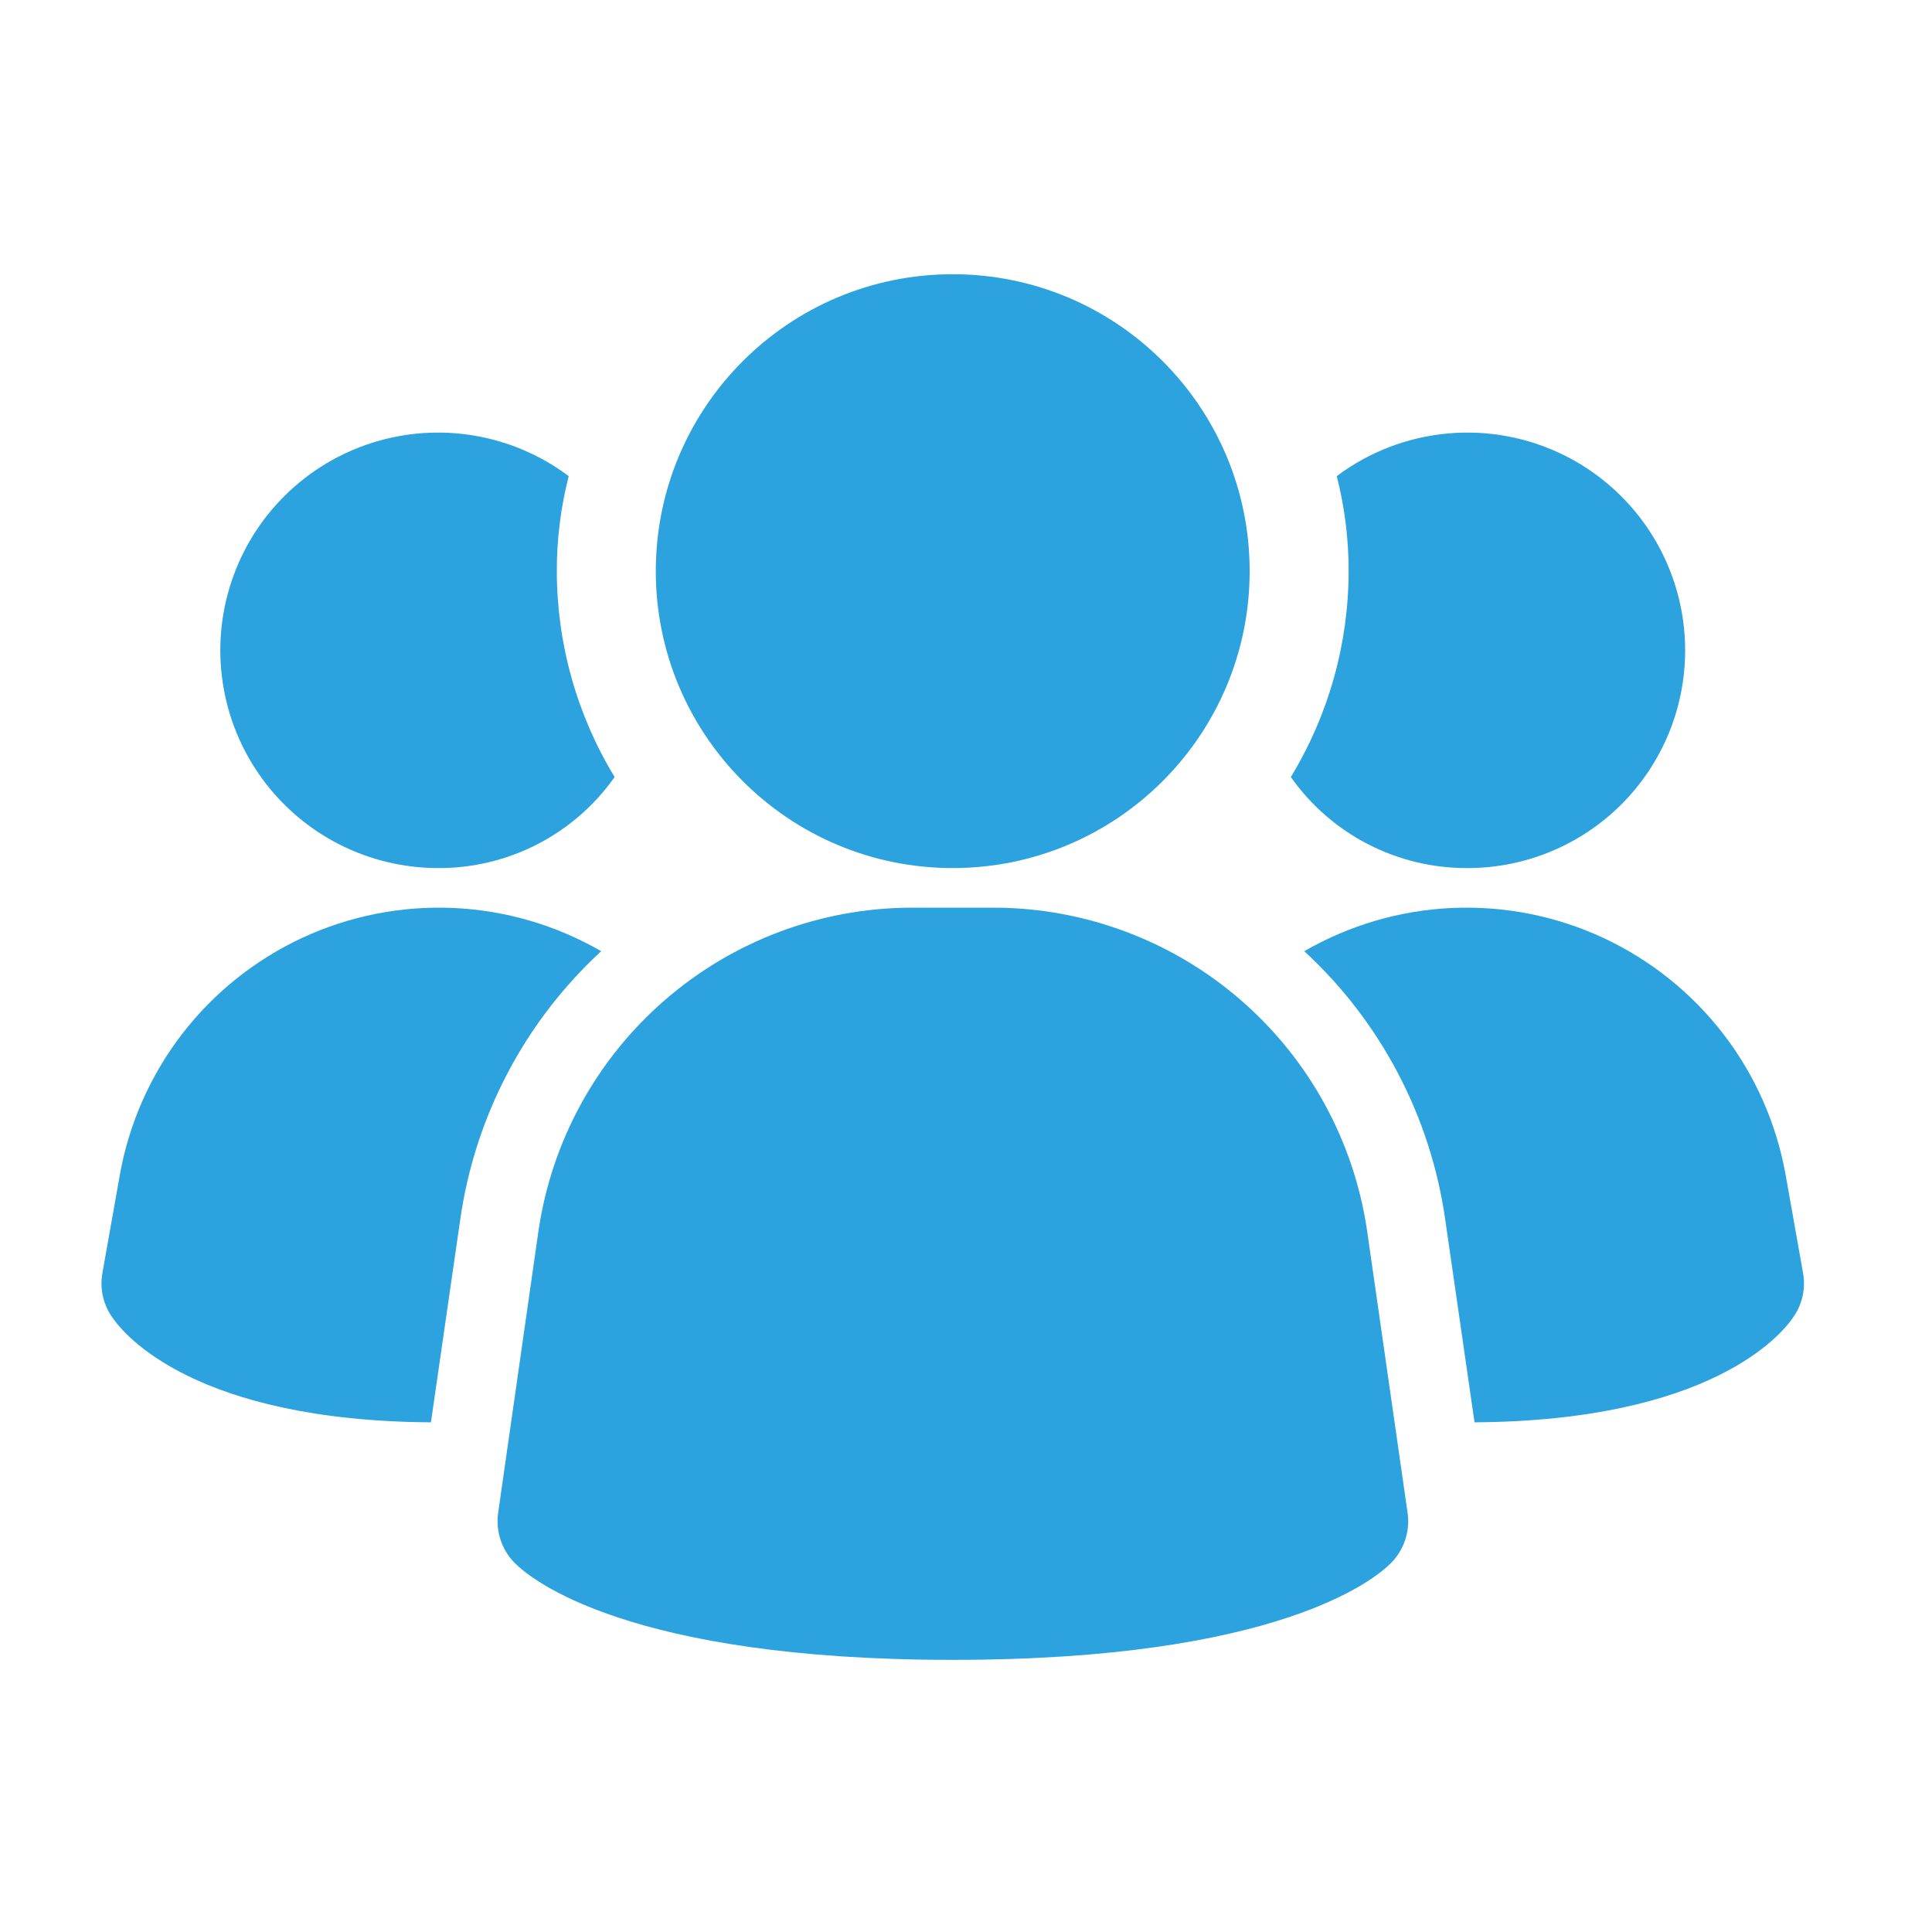
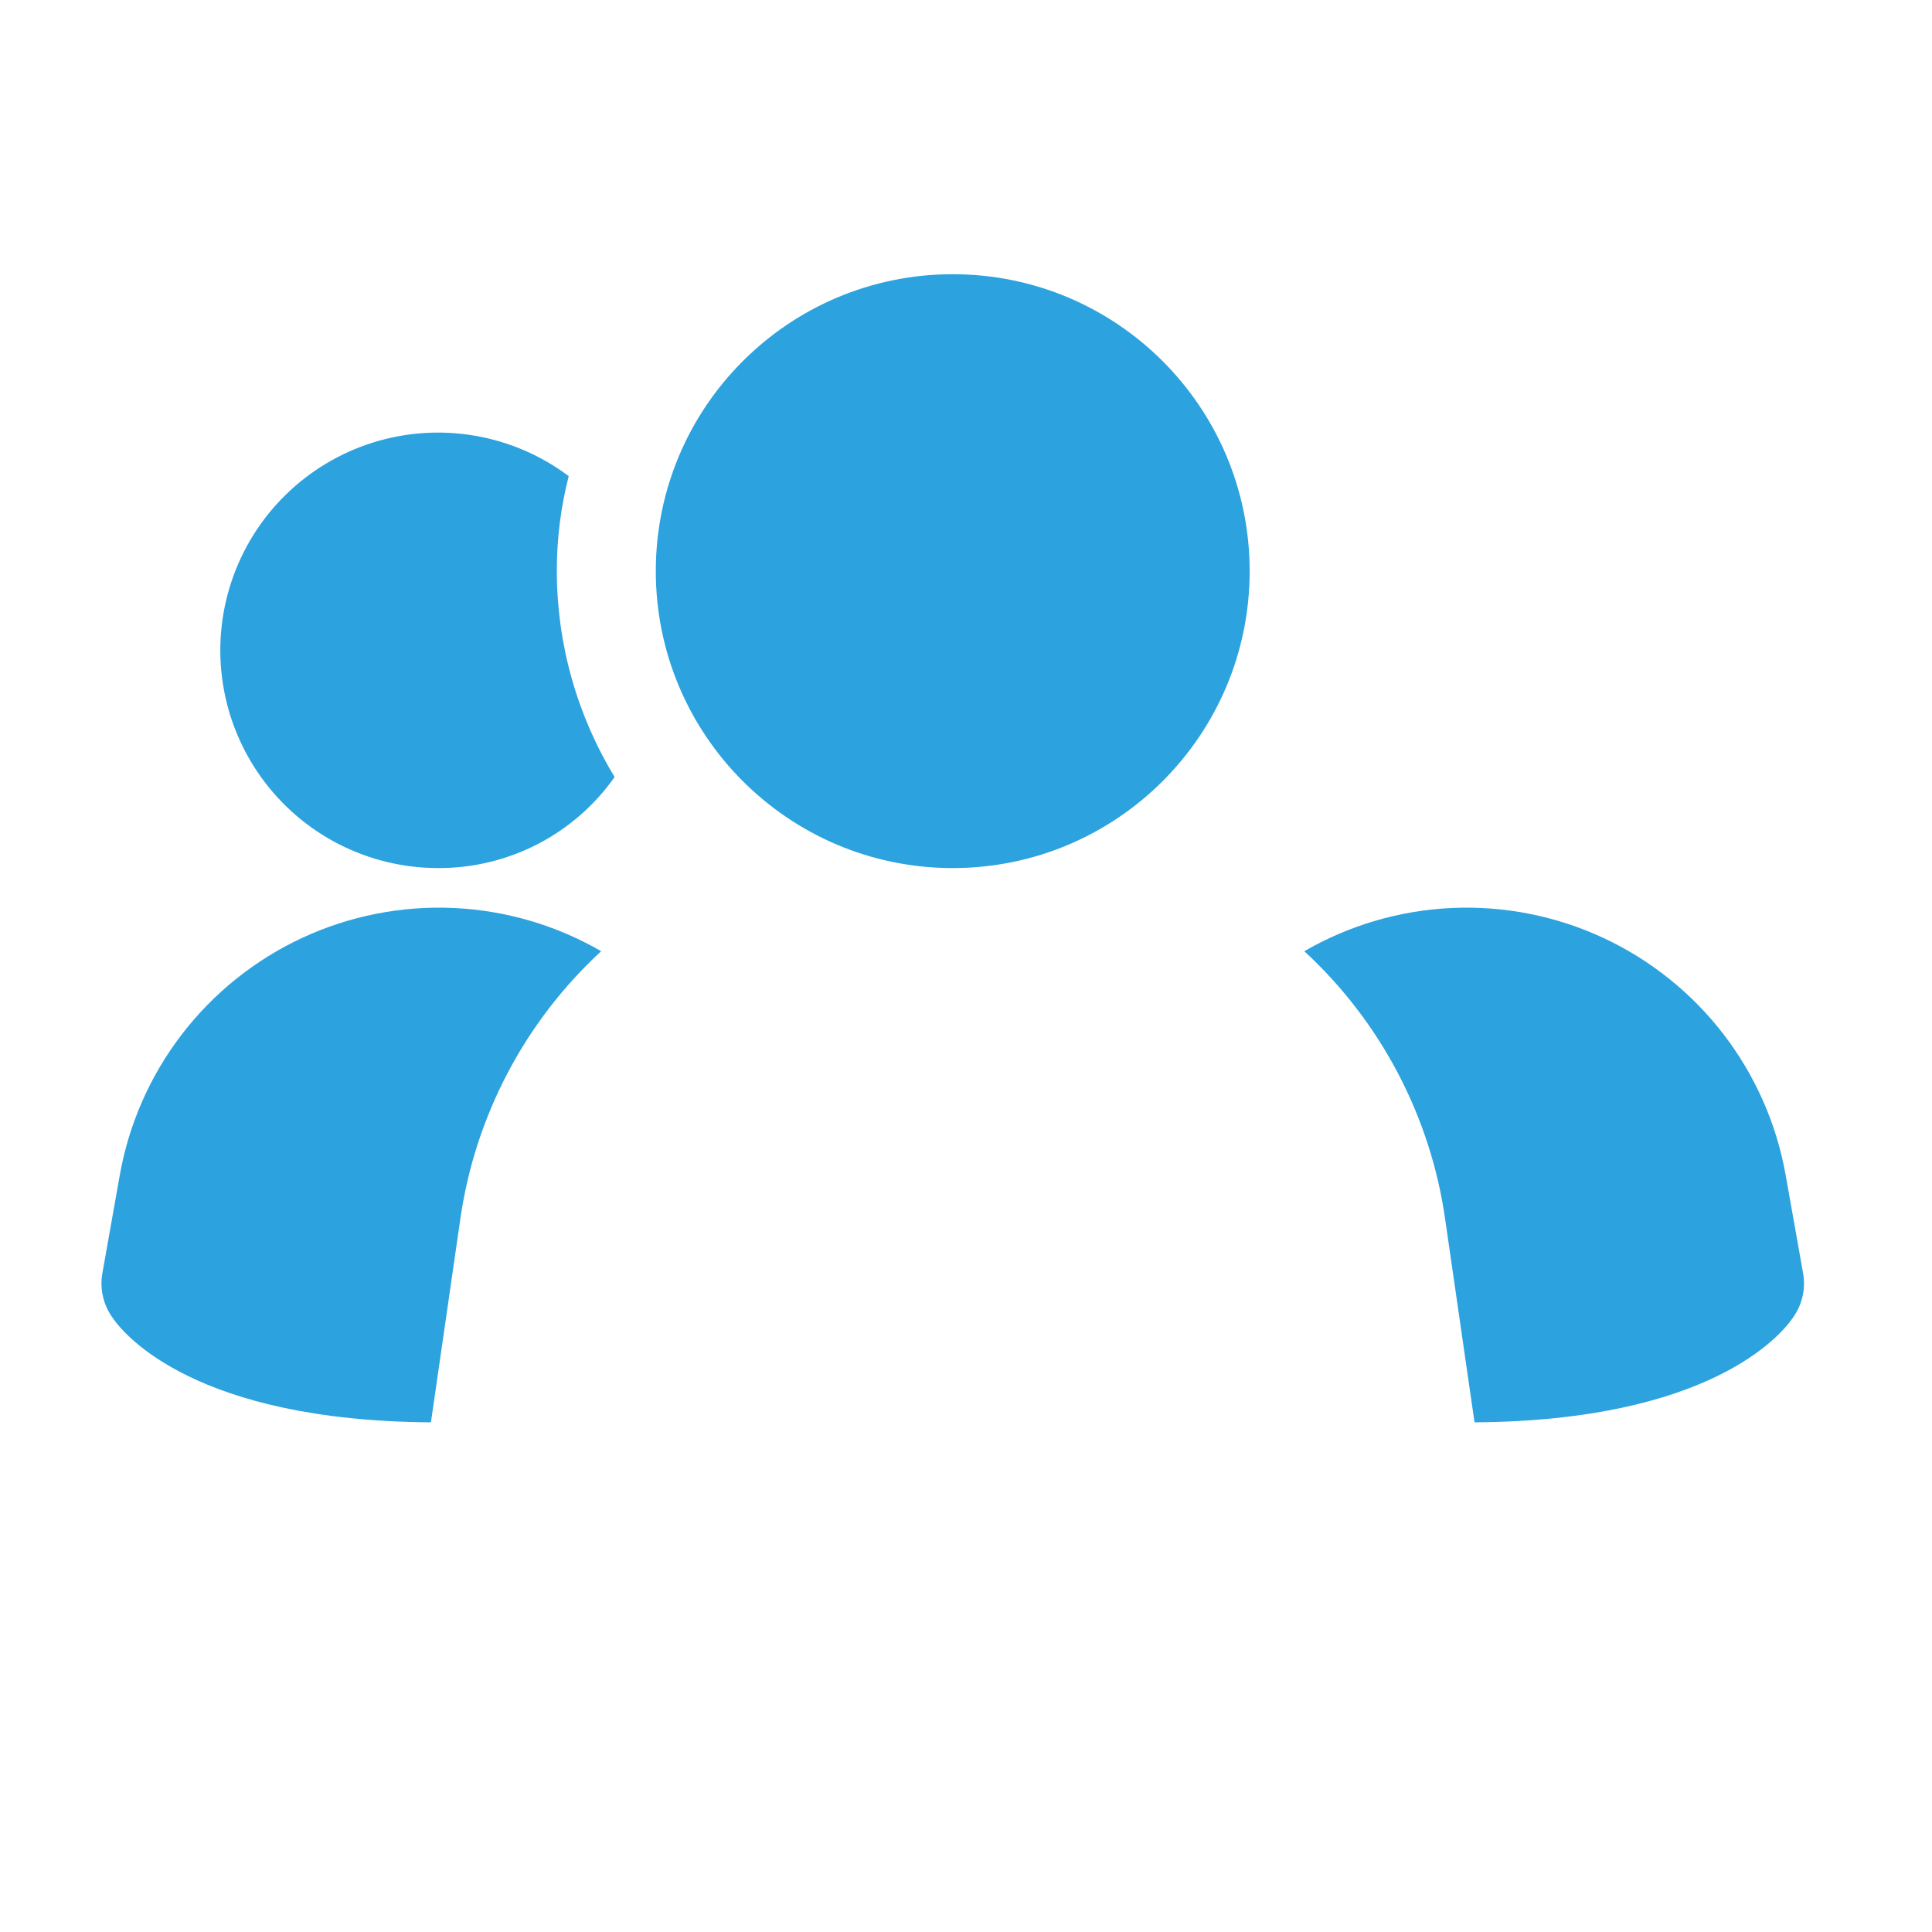
<svg xmlns="http://www.w3.org/2000/svg" width="61" height="61" viewBox="0 0 61 61" fill="none">
-   <path d="M43.163 38.853C42.748 36.029 41.334 33.448 39.178 31.578C37.022 29.707 34.267 28.671 31.413 28.658H28.753C25.899 28.671 23.145 29.707 20.989 31.578C18.833 33.448 17.419 36.029 17.003 38.853L15.728 47.768C15.688 48.056 15.715 48.35 15.807 48.626C15.899 48.902 16.055 49.153 16.261 49.358C16.761 49.858 19.828 52.408 30.086 52.408C40.343 52.408 43.403 49.868 43.911 49.358C44.117 49.153 44.272 48.902 44.365 48.626C44.457 48.35 44.484 48.056 44.443 47.768L43.163 38.853Z" fill="#2CA2DF" />
  <path d="M18.981 30.033C16.565 32.261 14.993 35.255 14.531 38.508L13.606 44.908C6.181 44.858 3.931 42.158 3.556 41.608C3.411 41.408 3.308 41.181 3.252 40.941C3.196 40.701 3.189 40.451 3.231 40.208L3.781 37.108C4.068 35.488 4.741 33.961 5.743 32.656C6.745 31.352 8.048 30.308 9.539 29.613C11.031 28.919 12.668 28.595 14.312 28.668C15.955 28.741 17.557 29.209 18.981 30.033Z" fill="#2CA2DF" />
  <path d="M56.931 40.208C56.973 40.451 56.966 40.701 56.91 40.941C56.854 41.181 56.751 41.408 56.606 41.608C56.231 42.158 53.981 44.858 46.556 44.908L45.631 38.508C45.169 35.255 43.597 32.261 41.181 30.033C42.605 29.209 44.207 28.741 45.85 28.668C47.494 28.595 49.131 28.919 50.623 29.613C52.114 30.308 53.416 31.352 54.419 32.656C55.421 33.961 56.094 35.488 56.381 37.108L56.931 40.208Z" fill="#2CA2DF" />
  <path d="M19.406 24.533C18.777 25.426 17.941 26.153 16.971 26.654C16 27.154 14.923 27.413 13.831 27.408C12.742 27.408 11.668 27.149 10.698 26.653C9.729 26.157 8.891 25.437 8.254 24.553C7.617 23.669 7.199 22.647 7.035 21.57C6.87 20.493 6.964 19.393 7.309 18.359C7.653 17.326 8.238 16.389 9.016 15.626C9.794 14.863 10.741 14.296 11.781 13.971C12.821 13.646 13.923 13.573 14.997 13.758C16.07 13.942 17.085 14.38 17.956 15.033C17.705 16.014 17.579 17.021 17.581 18.033C17.583 20.326 18.214 22.574 19.406 24.533Z" fill="#2CA2DF" />
-   <path d="M53.206 20.533C53.206 21.436 53.029 22.331 52.684 23.165C52.339 23.999 51.832 24.758 51.194 25.396C50.555 26.035 49.797 26.541 48.963 26.886C48.128 27.232 47.234 27.409 46.331 27.408C45.239 27.413 44.162 27.154 43.191 26.654C42.221 26.153 41.385 25.426 40.756 24.533C41.948 22.574 42.579 20.326 42.581 18.033C42.583 17.021 42.456 16.014 42.206 15.033C43.227 14.267 44.442 13.801 45.713 13.686C46.985 13.571 48.264 13.813 49.406 14.384C50.547 14.955 51.508 15.833 52.179 16.919C52.85 18.005 53.206 19.256 53.206 20.533Z" fill="#2CA2DF" />
  <path d="M30.081 27.408C35.259 27.408 39.456 23.211 39.456 18.033C39.456 12.855 35.259 8.658 30.081 8.658C24.903 8.658 20.706 12.855 20.706 18.033C20.706 23.211 24.903 27.408 30.081 27.408Z" fill="#2CA2DF" />
</svg>